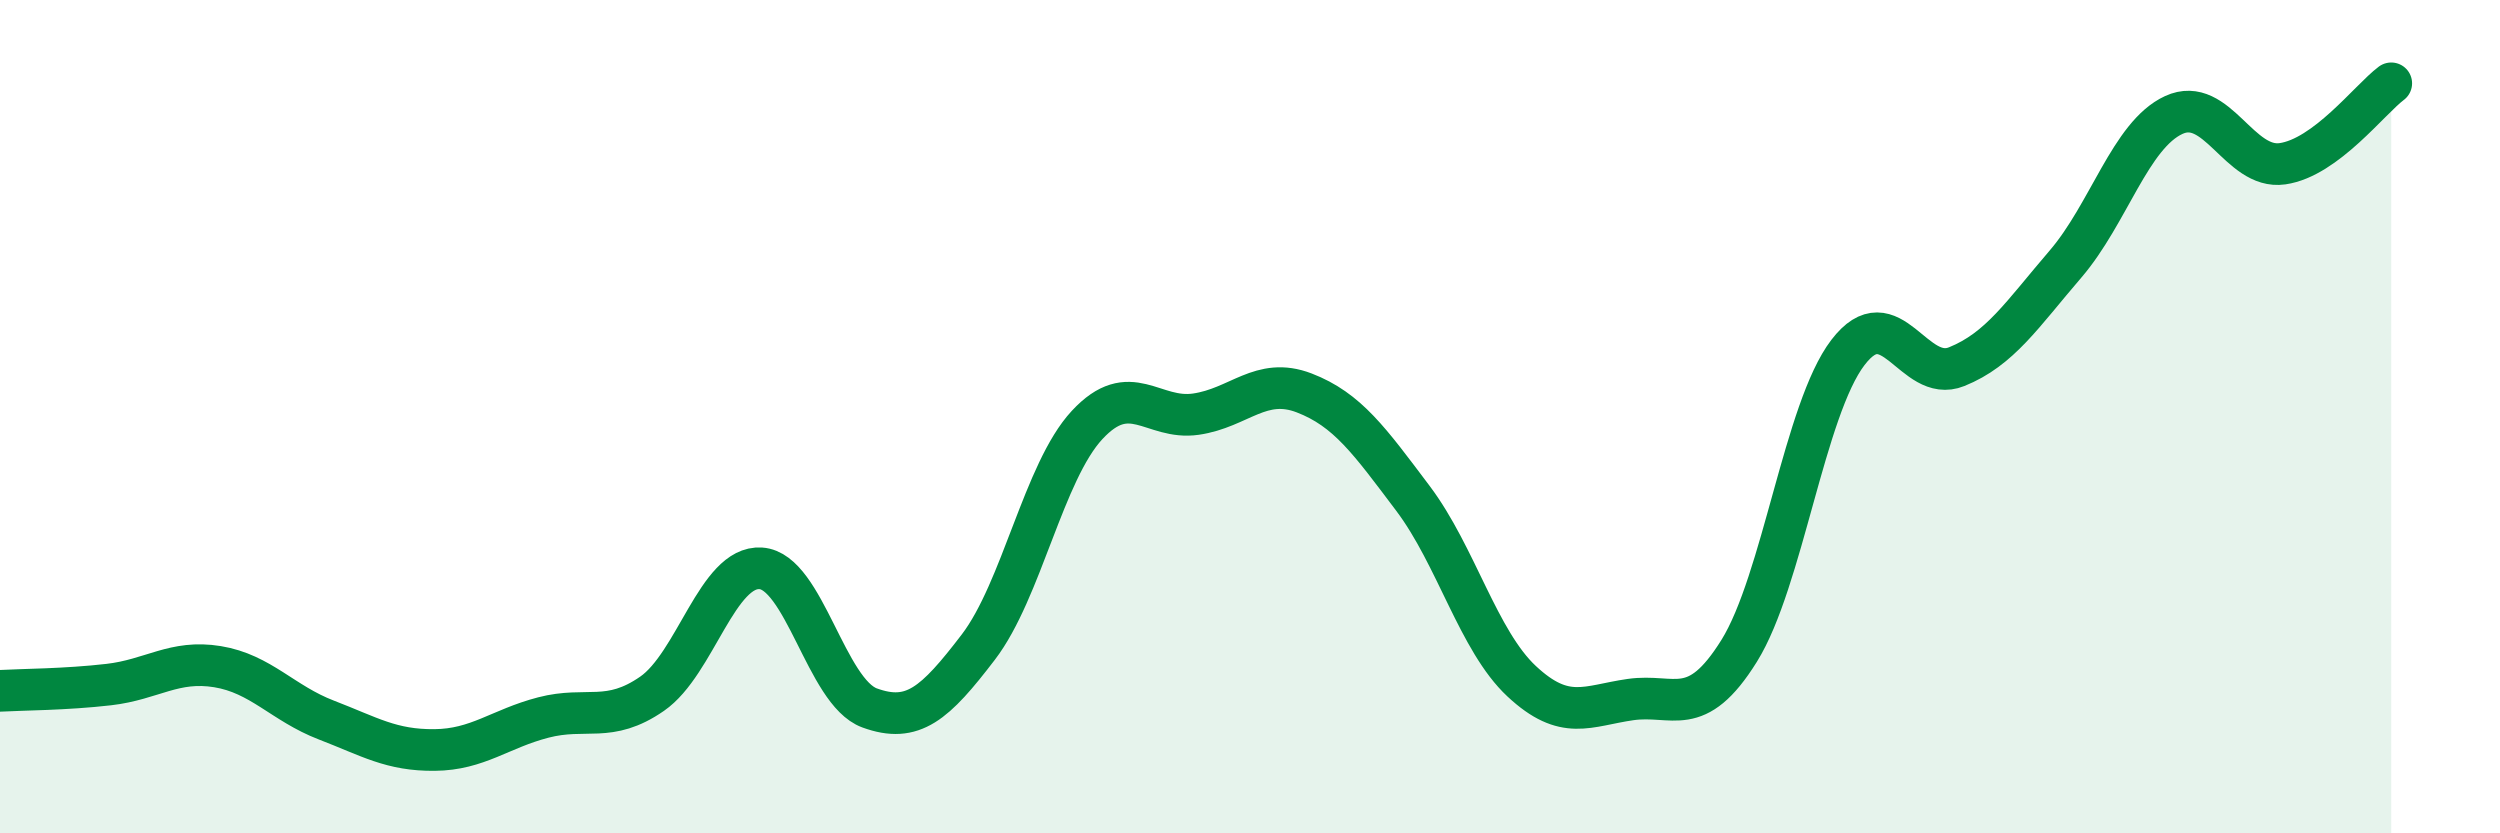
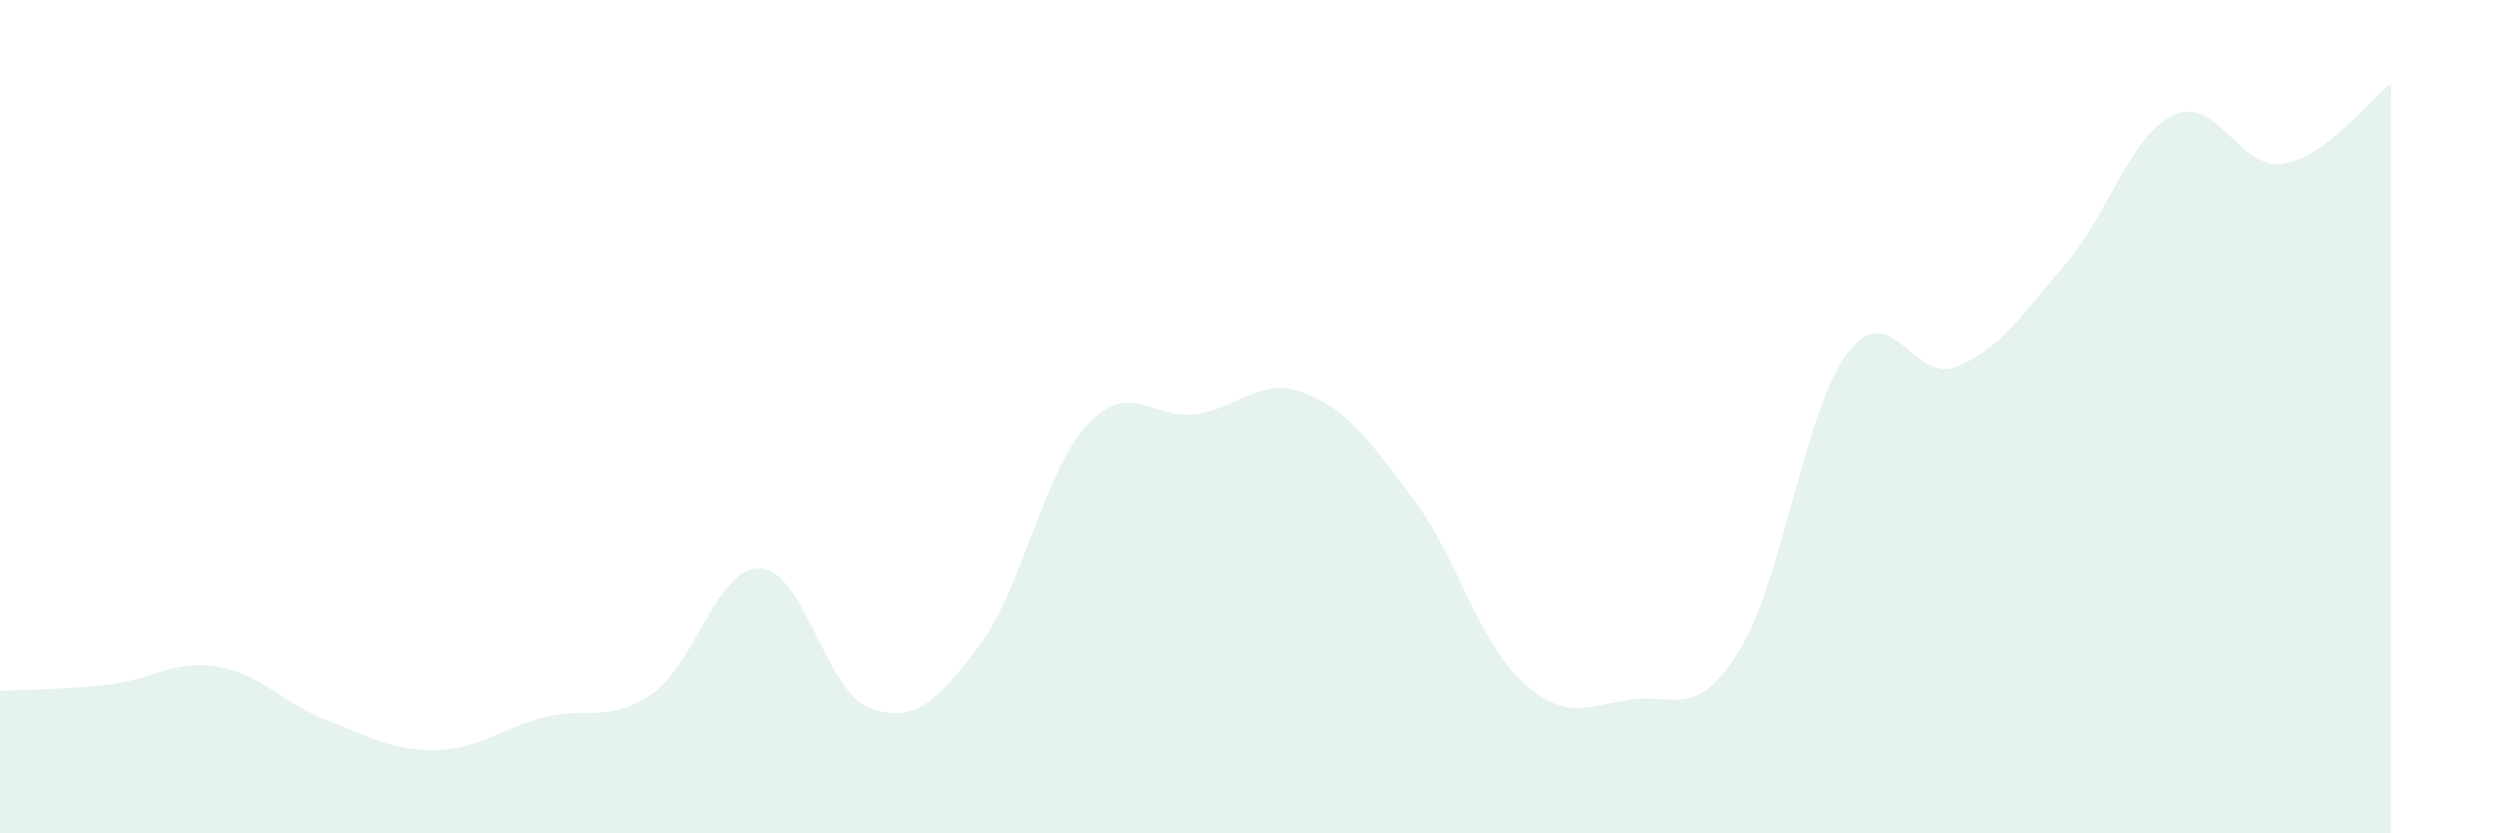
<svg xmlns="http://www.w3.org/2000/svg" width="60" height="20" viewBox="0 0 60 20">
  <path d="M 0,16.58 C 0.52,16.55 1.57,16.55 2.61,16.43 C 3.65,16.31 4.18,15.83 5.22,16 C 6.26,16.17 6.79,16.88 7.83,17.28 C 8.87,17.68 9.39,18.01 10.43,18 C 11.47,17.99 12,17.49 13.04,17.22 C 14.08,16.95 14.61,17.37 15.65,16.65 C 16.69,15.93 17.22,13.57 18.26,13.64 C 19.3,13.71 19.83,16.61 20.87,16.99 C 21.91,17.37 22.44,16.89 23.48,15.53 C 24.52,14.17 25.05,11.32 26.09,10.2 C 27.13,9.08 27.66,10.09 28.7,9.94 C 29.74,9.79 30.26,9.03 31.3,9.43 C 32.34,9.83 32.87,10.58 33.91,11.96 C 34.95,13.34 35.48,15.38 36.52,16.35 C 37.56,17.32 38.09,16.94 39.13,16.79 C 40.17,16.64 40.7,17.29 41.74,15.62 C 42.78,13.95 43.31,9.82 44.35,8.46 C 45.39,7.1 45.92,9.22 46.96,8.8 C 48,8.38 48.53,7.55 49.57,6.34 C 50.61,5.13 51.13,3.24 52.17,2.76 C 53.21,2.28 53.74,4.08 54.78,3.93 C 55.82,3.78 56.87,2.39 57.39,2L57.39 20L0 20Z" fill="#008740" opacity="0.1" stroke-linecap="round" stroke-linejoin="round" />
-   <path d="M 0,16.58 C 0.52,16.55 1.57,16.55 2.61,16.43 C 3.65,16.31 4.18,15.83 5.22,16 C 6.26,16.17 6.79,16.88 7.83,17.28 C 8.87,17.68 9.39,18.01 10.43,18 C 11.47,17.99 12,17.49 13.04,17.22 C 14.08,16.95 14.61,17.37 15.65,16.65 C 16.69,15.93 17.22,13.57 18.26,13.64 C 19.3,13.71 19.83,16.61 20.87,16.99 C 21.91,17.37 22.44,16.89 23.48,15.53 C 24.52,14.17 25.05,11.32 26.09,10.2 C 27.13,9.08 27.66,10.09 28.7,9.94 C 29.74,9.79 30.26,9.03 31.3,9.43 C 32.34,9.83 32.87,10.58 33.91,11.96 C 34.95,13.34 35.48,15.38 36.52,16.35 C 37.56,17.32 38.09,16.94 39.13,16.79 C 40.17,16.64 40.7,17.29 41.74,15.62 C 42.78,13.95 43.31,9.82 44.35,8.46 C 45.39,7.1 45.92,9.22 46.96,8.8 C 48,8.38 48.53,7.55 49.57,6.34 C 50.61,5.13 51.13,3.24 52.17,2.76 C 53.21,2.28 53.74,4.08 54.78,3.93 C 55.82,3.78 56.87,2.39 57.39,2" stroke="#008740" stroke-width="1" fill="none" stroke-linecap="round" stroke-linejoin="round" />
</svg>